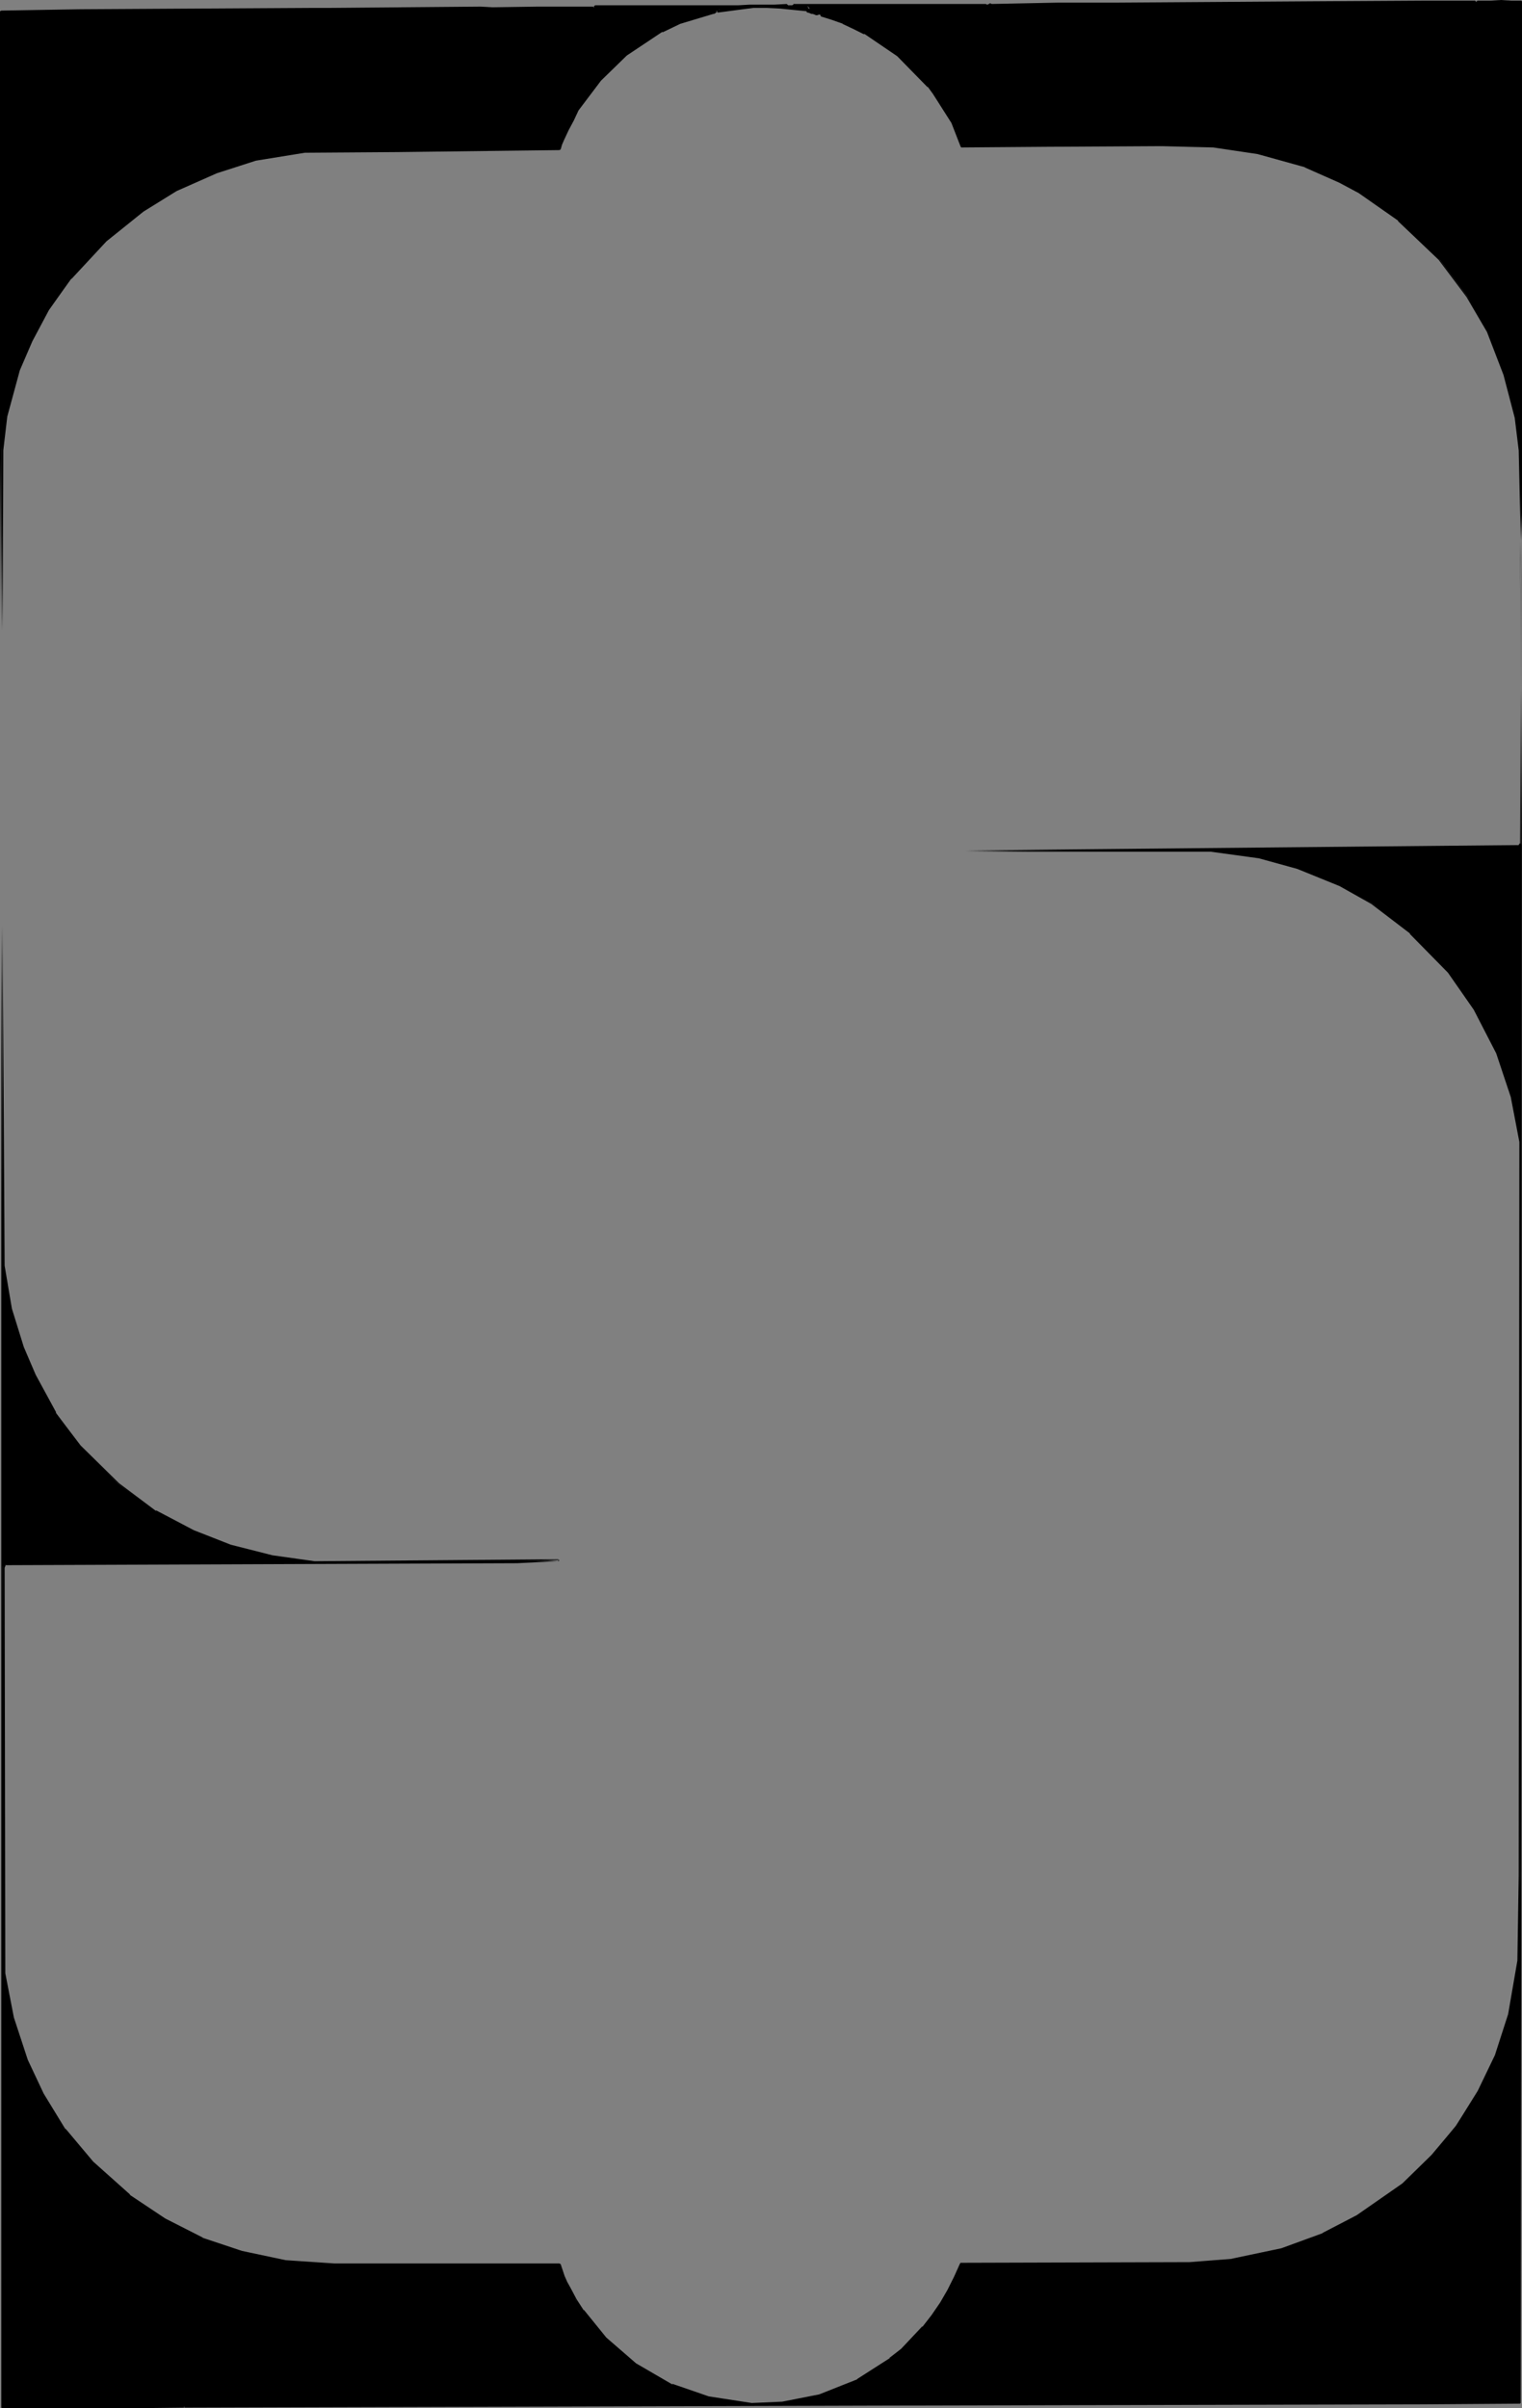
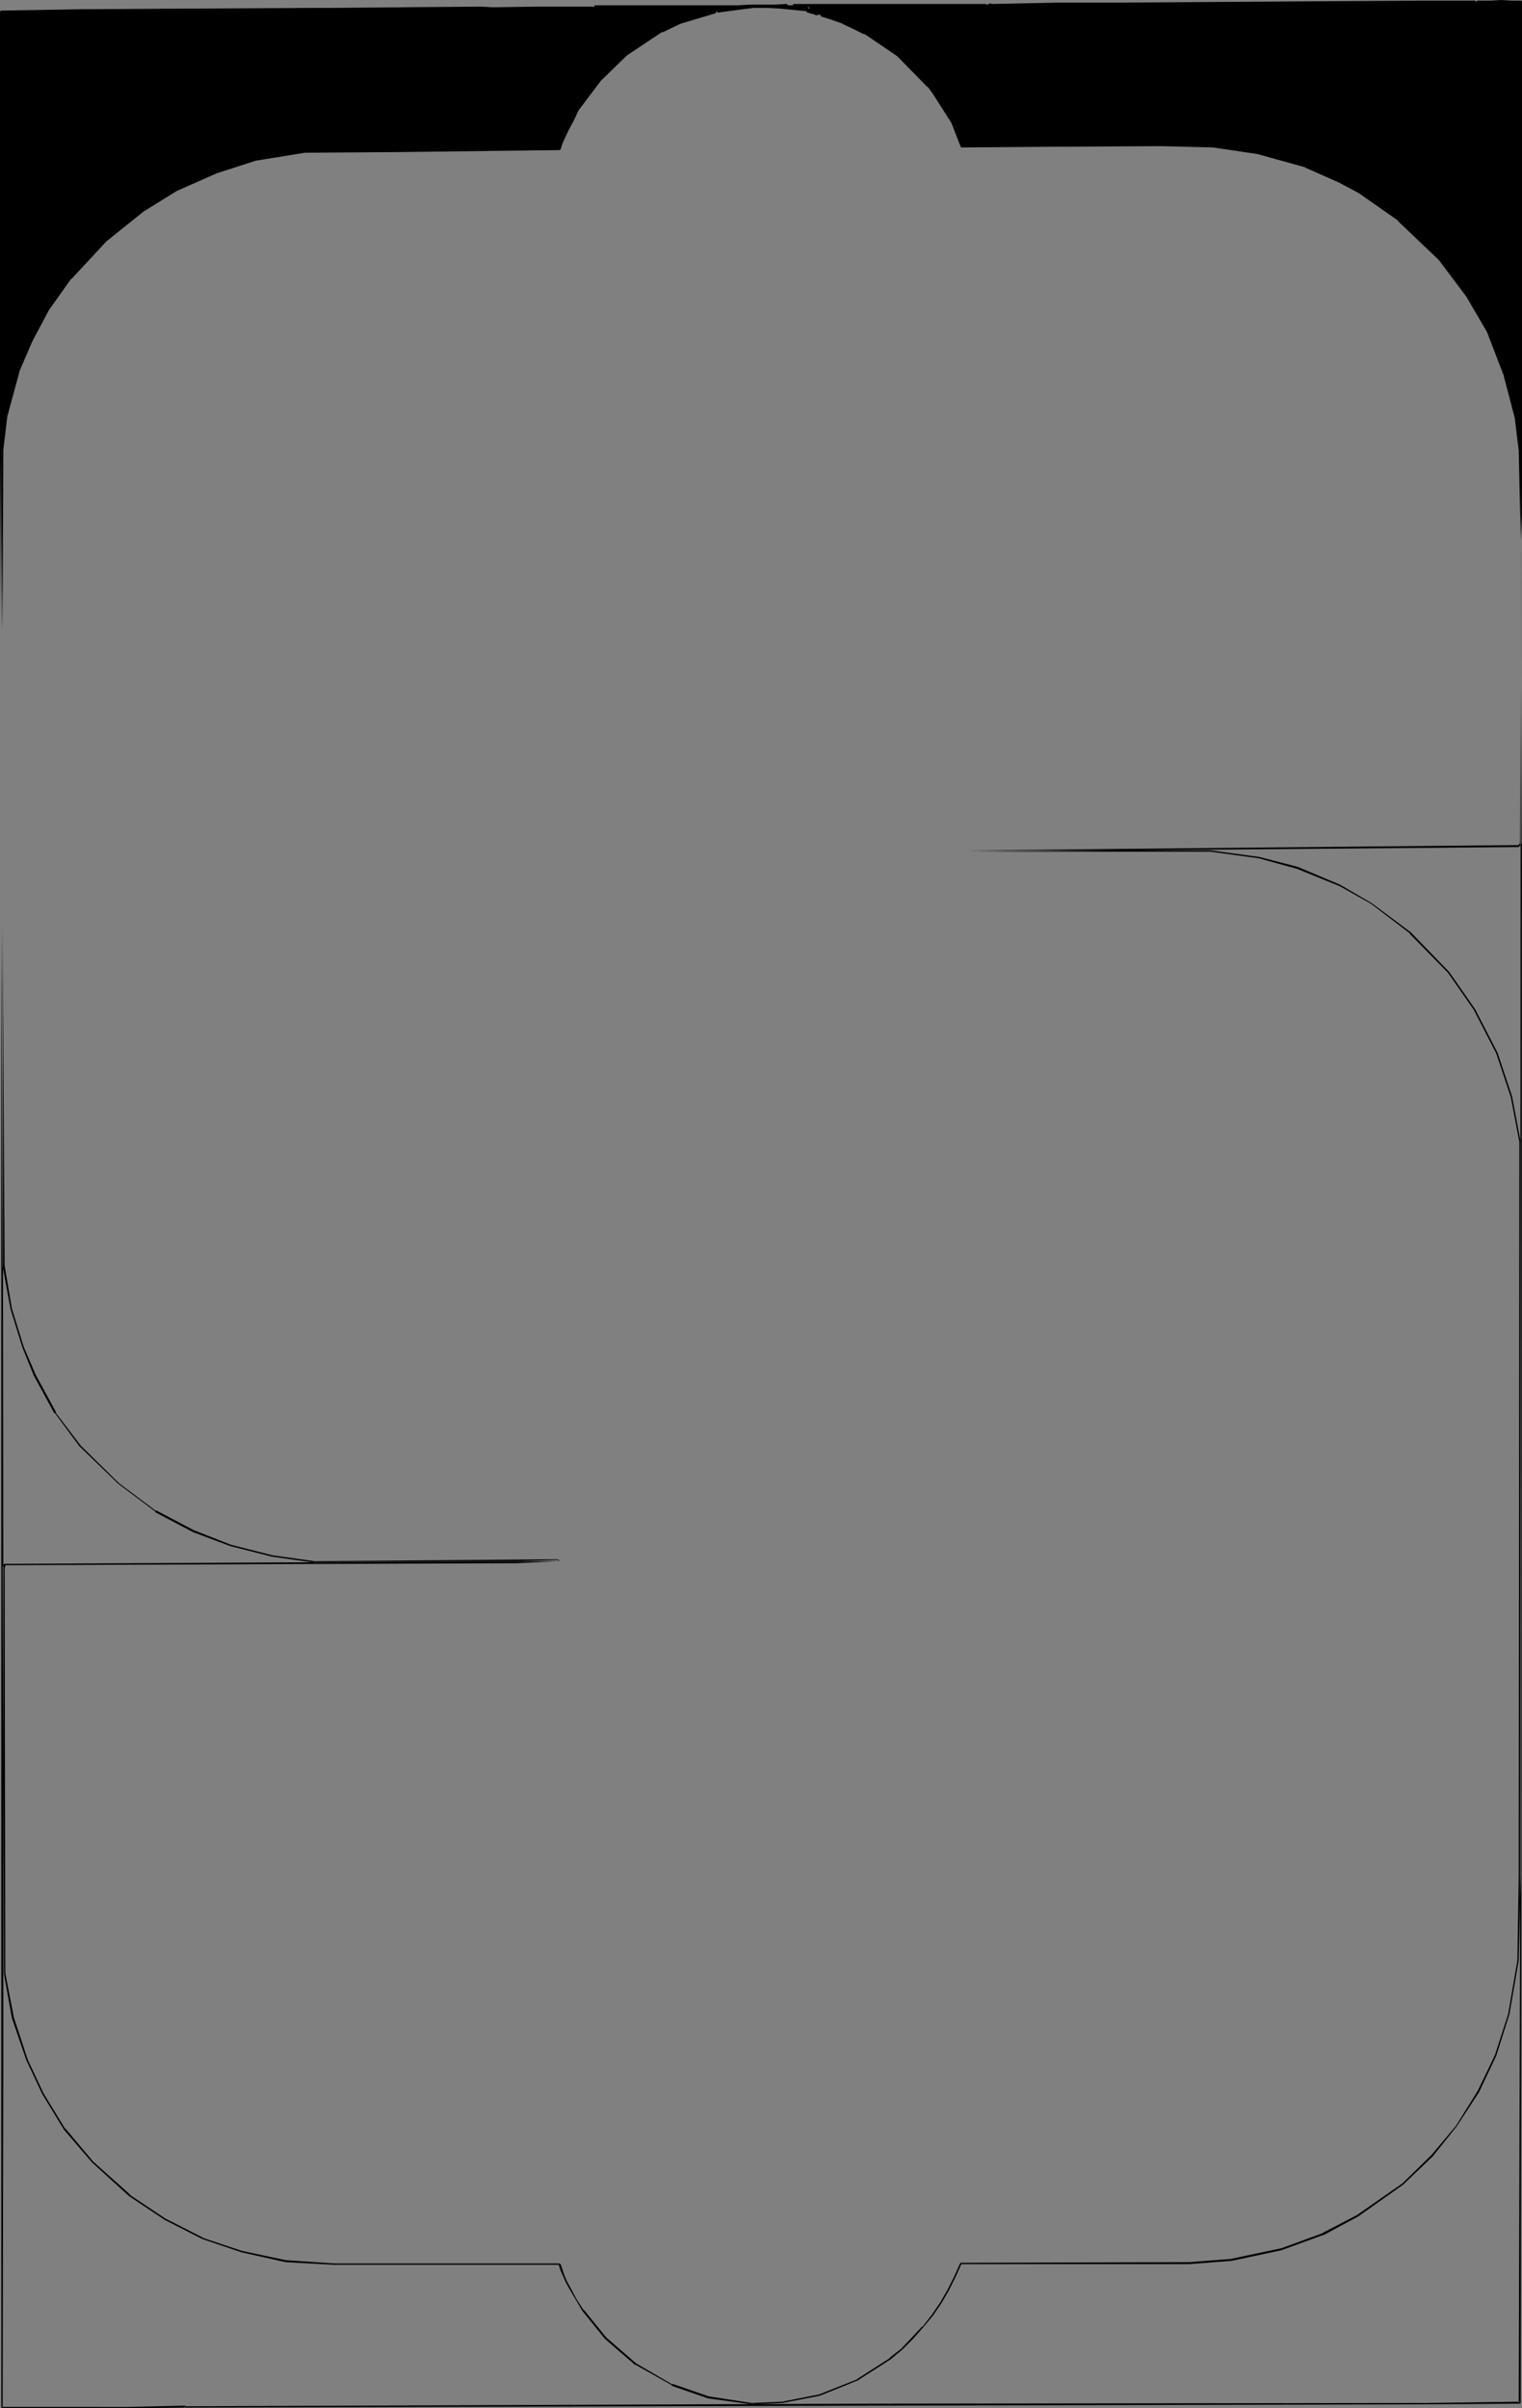
<svg xmlns="http://www.w3.org/2000/svg" xmlns:ns1="http://sodipodi.sourceforge.net/DTD/sodipodi-0.dtd" xmlns:ns2="http://www.inkscape.org/namespaces/inkscape" version="1.0" width="98.415mm" height="155.711mm" id="svg16" ns1:docname="Dollar Symbol Frame.wmf">
  <rect width="100%" height="100%" fill="#808080" stroke="none" />
  <ns1:namedview id="namedview16" pagecolor="#ffffff" bordercolor="#000000" borderopacity="0.25" ns2:showpageshadow="2" ns2:pageopacity="0.0" ns2:pagecheckerboard="0" ns2:deskcolor="#d1d1d1" ns2:document-units="mm" />
  <defs id="defs1">
    <pattern id="WMFhbasepattern" patternUnits="userSpaceOnUse" width="6" height="6" x="0" y="0" />
  </defs>
  <path style="fill:#000000;fill-opacity:1;fill-rule:evenodd;stroke:none" d="m 371.799,132.02 -0.485,-22.138 -0.969,-7.918 -2.747,-10.503 -4.04,-10.342 -5.009,-8.726 -6.786,-9.049 -10.018,-9.534 -9.533,-6.787 -4.847,-2.585 -8.402,-3.717 -11.634,-3.232 -10.826,-1.616 -13.088,-0.323 -27.792,0.162 -20.682,0.162 -2.262,-5.817 -4.524,-7.272 -1.293,-1.616 -7.433,-7.595 L 211.187,8.08 208.602,6.787 206.016,5.656 203.269,4.686 200.684,3.717 V 3.555 l -0.162,-0.162 h -0.162 -0.323 l -0.323,0.162 h -0.323 l -0.162,-0.162 -0.646,-0.162 h -0.323 L 197.937,3.07 197.452,2.909 197.291,2.747 197.129,2.585 193.898,2.262 192.282,2.101 190.666,1.939 187.434,1.616 h -1.777 l -1.616,0.162 -8.725,1.131 V 2.585 h -0.162 v 0 l -0.323,0.323 -0.162,0.162 -0.162,0.162 h -0.323 l -7.917,2.424 -4.524,2.101 -8.725,5.656 -6.302,6.302 -5.494,7.272 -1.131,2.262 -1.293,2.424 -1.131,2.424 -0.485,1.131 -0.485,1.293 -39.426,0.323 -22.783,0.323 -12.119,1.939 -9.372,2.909 -10.018,4.525 -8.079,5.009 -9.049,7.272 -8.402,9.211 -5.655,7.756 -4.04,7.595 -3.07,7.11 -3.07,11.311 -0.969,8.241 -0.162,43.953 -0.162,-42.175 V 2.747 L 19.551,2.424 74.651,2.262 79.336,2.101 117.47,1.939 h 2.908 l 10.988,-0.162 h 13.573 l 0.162,0.162 0.485,-0.485 h 34.74 l 2.908,-0.162 h 2.908 3.07 l 3.07,-0.162 0.323,0.323 0.323,0.162 0.323,-0.162 h 0.323 l 0.323,-0.162 0.323,-0.162 h 0.485 0.485 7.917 37.81 l 0.162,0.162 h 0.162 0.162 l 0.162,-0.162 h 0.162 l 0.323,-0.162 0.323,0.162 15.997,-0.323 h 14.058 L 320.578,0.485 347.562,0.323 h 12.927 l 0.162,0.323 h 0.162 l 0.162,-0.162 0.323,-0.162 v 0 h 0.323 2.585 2.585 2.585 2.424 z" id="path1" />
  <path style="fill:#000000;fill-opacity:1;fill-rule:evenodd;stroke:none" d="m 371.637,132.02 h 0.323 l -0.485,-22.138 v 0 L 370.506,101.964 367.759,91.461 363.72,80.957 v 0 l -5.171,-8.564 -6.786,-9.049 v -0.162 l -9.856,-9.534 v 0 l -9.695,-6.787 v 0 l -4.686,-2.585 -8.564,-3.717 v 0 l -11.472,-3.393 -10.988,-1.454 v 0 l -13.088,-0.323 -27.792,0.162 -20.682,0.162 0.162,0.162 -2.262,-5.979 v 0 l -4.524,-7.11 -1.293,-1.778 v 0 l -7.594,-7.595 v 0 L 211.348,8.08 V 7.918 l -2.585,-1.293 -2.585,-1.131 h -0.162 l -2.585,-1.131 -2.585,-0.808 0.162,0.162 -0.162,-0.323 H 200.684 V 3.232 h -0.162 -0.162 v 0 h -0.323 l -0.485,0.162 h 0.162 -0.323 l -0.162,-0.162 -0.485,-0.162 -0.323,-0.162 h -0.485 L 197.452,2.747 h 0.162 L 197.291,2.585 h 0.162 L 197.291,2.424 197.129,2.262 192.282,1.939 190.666,1.778 187.434,1.454 h -1.777 l -1.616,0.162 v 0 l -8.725,0.97 0.162,0.162 V 2.424 h -0.323 -0.162 v 0 l -0.485,0.485 h 0.162 l -0.323,0.162 0.162,-0.162 h -0.323 l -7.917,2.585 h -0.162 l -4.363,1.939 v 0.162 l -8.725,5.656 v 0 l -6.463,6.302 v 0 l -5.494,7.272 v 0 l -1.131,2.424 -1.293,2.424 -1.131,2.424 -0.485,1.131 v 0 l -0.485,1.131 0.162,-0.162 -39.426,0.485 -22.783,0.162 v 0 L 62.37,38.943 52.837,41.852 v 0 l -9.856,4.525 v 0 l -8.079,5.009 h -0.162 l -9.049,7.272 -8.402,9.211 v 0 l -5.655,7.756 v 0 l -4.04,7.595 -3.07,7.11 v 0 L 1.293,101.802 v 0 l -0.969,8.241 v 43.953 H 0.646 L 0.485,111.821 V 2.747 L 0.323,2.909 19.551,2.585 74.651,2.424 79.336,2.262 117.47,2.101 h 2.908 l 10.988,-0.162 h 13.573 -0.162 l 0.162,0.162 h 0.323 l 0.485,-0.485 h -0.162 34.74 2.908 2.908 l 3.07,-0.162 3.07,-0.162 h -0.162 l 0.323,0.323 h 0.162 l 0.323,0.162 v 0 l 0.323,-0.162 h 0.323 0.162 l 0.323,-0.323 -0.162,0.162 0.485,-0.162 h -0.162 0.485 v 0 h 0.485 7.917 37.81 -0.162 l 0.162,0.162 v 0 l 0.162,0.162 h 0.162 l 0.323,-0.162 v 0 l 0.162,-0.162 v 0 h 0.162 v 0 h 0.162 -0.162 0.323 0.162 l 15.997,-0.323 h 14.058 l 48.151,-0.323 h 26.984 12.927 l -0.162,-0.162 0.162,0.162 v 0 l 0.162,0.162 h 0.162 l 0.323,-0.162 v 0 l 0.162,-0.162 v 0 0 0 l 0.323,0.162 v 0 l 2.585,-0.162 h 2.585 2.585 2.424 L 371.637,0.323 V 132.02 h 0.323 V 0.323 l -0.162,-0.162 h -2.424 L 366.79,0 l -2.585,0.162 h -2.585 v 0 h -0.162 -0.162 v 0 h -0.162 l -0.323,0.162 h 0.162 l -0.323,0.162 h 0.162 -0.162 0.162 L 360.65,0.323 360.488,0.162 H 347.562 l -26.984,0.162 -48.151,0.323 h -14.058 l -15.997,0.323 v 0 l -0.323,-0.162 h -0.162 l -0.162,0.162 v 0 h -0.162 v 0 l -0.162,0.162 v 0 h -0.323 0.162 -0.162 0.162 l -0.323,-0.162 v 0 h -37.81 -7.917 0.162 -0.646 v 0 h -0.485 v 0 h -0.323 V 1.131 l -0.323,0.162 v 0 h -0.323 -0.323 v 0 h -0.323 v 0 l -0.323,-0.323 v 0 l -3.07,0.162 h -3.07 -2.908 l -2.908,0.162 h -34.74 -0.162 l -0.485,0.485 h 0.323 L 145.1,1.616 h -0.162 -13.573 L 120.378,1.778 117.47,1.616 79.336,1.939 H 74.651 L 19.551,2.262 0.323,2.585 0,2.747 V 111.821 l 0.323,42.175 h 0.323 l 0.162,-43.953 0.969,-8.241 v 0 L 4.847,90.491 v 0 l 3.07,-7.11 4.04,-7.595 v 0 l 5.494,-7.756 v 0.162 l 8.564,-9.211 9.049,-7.272 v 0 l 8.079,-5.009 v 0 l 9.856,-4.363 v 0 l 9.533,-3.07 11.957,-1.939 v 0 l 22.783,-0.162 39.426,-0.485 0.323,-0.162 0.323,-1.131 v 0 l 0.485,-1.131 1.131,-2.424 1.293,-2.424 1.131,-2.424 v 0 l 5.494,-7.272 v 0 l 6.302,-6.14 v 0 l 8.725,-5.817 v 0.162 l 4.363,-2.101 v 0 l 8.079,-2.424 h -0.162 0.323 v 0 l 0.323,-0.162 v 0 l 0.485,-0.485 h -0.162 0.162 l -0.323,-0.162 0.162,0.323 0.323,0.162 8.564,-1.131 v 0 h 1.616 1.777 l 3.232,0.162 1.616,0.162 4.847,0.485 -0.162,-0.162 0.162,0.323 v 0 l 0.162,0.162 h 0.162 l 0.485,0.162 0.323,0.162 h 0.323 l 0.485,0.162 0.323,0.162 h 0.162 0.162 l 0.485,-0.162 h 0.162 v 0 h 0.162 -0.162 l 0.162,0.162 V 3.555 3.878 l 0.162,0.162 2.585,0.808 2.747,0.97 h -0.162 l 2.747,1.293 2.585,1.293 V 8.241 l 8.079,5.494 v 0 l 7.433,7.595 v -0.162 l 1.293,1.778 4.524,7.11 v 0 l 2.262,5.817 0.162,0.162 20.682,-0.162 27.792,-0.162 13.088,0.323 v 0 l 10.826,1.616 11.634,3.232 h -0.162 l 8.402,3.717 4.847,2.585 v 0 l 9.695,6.787 h -0.162 l 10.018,9.534 v 0 l 6.786,9.049 5.009,8.564 v 0 l 4.04,10.503 2.747,10.503 0.969,7.918 v -0.162 l 0.485,22.138 h 0.323 z" id="path2" />
  <path style="fill:#ffffff;fill-opacity:1;fill-rule:evenodd;stroke:none" d="m 274.204,1.454 h 0.162 z" id="path3" />
  <path style="fill:#000000;fill-opacity:1;fill-rule:evenodd;stroke:none" d="m 274.204,1.293 v 0.323 h 0.162 V 1.293 h -0.162 v 0.323 h 0.162 V 1.293 h -0.162 v 0.323 z" id="path4" />
  <path style="fill:#ffffff;fill-opacity:1;fill-rule:evenodd;stroke:none" d="m 197.776,1.939 v 0.323 l -0.162,-0.323 h -0.162 L 197.291,1.778 V 1.616 1.454 l 0.323,0.162 z" id="path5" />
  <path style="fill:#000000;fill-opacity:1;fill-rule:evenodd;stroke:none" d="m 197.614,1.939 v 0 0.323 l 0.323,-0.162 -0.162,-0.162 -0.162,-0.162 h -0.162 0.162 L 197.452,1.616 V 1.778 1.616 1.778 l 0.162,-0.162 h -0.323 l 0.323,0.162 v 0 0.162 l 0.323,-0.162 -0.162,-0.162 V 1.454 l -0.323,-0.162 -0.323,0.162 v 0.162 0 0.162 0.162 l 0.162,0.162 v 0 l 0.323,0.162 -0.162,-0.162 0.162,0.162 h 0.323 V 1.939 1.778 Z" id="path6" />
  <path style="fill:#ffffff;fill-opacity:1;fill-rule:evenodd;stroke:none" d="m 175.962,2.424 h -0.162 V 2.262 Z" id="path7" />
  <path style="fill:#000000;fill-opacity:1;fill-rule:evenodd;stroke:none" d="m 175.801,2.585 0.162,-0.323 h -0.162 v 0.323 h 0.162 -0.162 v 0 l 0.323,-0.323 -0.162,-0.162 h -0.162 l -0.162,0.162 0.162,0.323 h 0.162 l 0.162,-0.323 z" id="path8" />
  <path style="fill:#000000;fill-opacity:1;fill-rule:evenodd;stroke:none" d="m 371.637,136.221 v -4.04 l 0.162,35.712 z" id="path9" />
-   <path style="fill:#000000;fill-opacity:1;fill-rule:evenodd;stroke:none" d="m 371.799,136.221 v -4.04 h -0.323 l 0.162,35.712 h 0.323 l -0.162,-31.672 h -0.323 l 0.162,31.672 h 0.323 l -0.162,-35.712 h -0.323 v 4.04 z" id="path10" />
-   <path style="fill:#000000;fill-opacity:1;fill-rule:evenodd;stroke:none" d="m 0.485,154.32 0.162,71.585 z" id="path11" />
-   <path style="fill:#000000;fill-opacity:1;fill-rule:evenodd;stroke:none" d="M 0.646,154.32 H 0.323 v 71.585 H 0.808 L 0.646,154.32 H 0.323 v 71.585 H 0.808 L 0.646,154.32 H 0.323 Z" id="path12" />
-   <path style="fill:#000000;fill-opacity:1;fill-rule:evenodd;stroke:none" d="m 371.476,587.222 -22.783,0.162 -135.728,0.162 -57.2,0.323 -110.522,0.323 v -0.162 l -14.219,0.323 H 0.485 L 0.646,504.487 V 382.971 l -0.162,-156.743 0.485,83.058 1.777,10.665 2.908,9.211 2.908,6.787 5.009,9.211 5.979,8.241 9.372,9.211 9.21,6.787 9.049,4.848 9.21,3.393 10.018,2.585 10.341,1.454 59.624,-0.323 h 0.162 l -10.18,0.485 -125.064,0.485 -0.323,0.646 0.162,99.379 1.939,10.665 3.555,10.503 3.878,8.241 5.332,8.564 6.786,8.08 9.049,8.08 8.725,5.817 9.049,4.686 9.533,3.232 10.826,2.424 11.957,0.646 h 54.938 l 0.646,1.454 0.485,1.454 0.646,1.454 0.808,1.454 1.454,2.909 1.777,2.585 5.494,6.787 7.271,6.302 9.049,5.171 8.887,3.07 10.503,1.454 7.433,-0.323 9.21,-1.778 9.21,-3.717 7.917,-5.171 2.908,-2.424 2.585,-2.585 2.585,-2.747 2.262,-2.909 2.101,-2.909 1.777,-3.232 1.616,-3.07 1.454,-3.393 h 55.907 l 10.341,-0.808 12.119,-2.747 10.18,-3.717 8.402,-4.363 11.149,-7.756 7.11,-6.948 5.817,-7.272 5.494,-8.403 4.201,-8.726 3.232,-10.18 2.262,-13.089 0.485,-20.684 V 279.068 l -2.101,-11.15 -3.555,-10.503 -5.494,-10.827 -6.302,-9.049 -9.372,-9.534 -9.372,-7.272 -7.756,-4.363 -10.341,-4.201 -9.372,-2.585 -11.957,-1.616 h -59.785 l 135.082,-1.293 0.485,-0.646 0.162,-37.812 -0.162,310.578 z" id="path13" />
  <path style="fill:#000000;fill-opacity:1;fill-rule:evenodd;stroke:none" d="m 371.152,587.222 0.323,-0.323 -22.783,0.323 -135.728,0.162 -167.721,0.646 0.162,0.162 v -0.162 l -0.162,-0.162 -14.219,0.323 H 0.485 l 0.162,0.162 0.162,-83.866 V 382.971 L 0.646,226.228 H 0.323 l 0.323,83.058 v 0.162 l 1.939,10.503 2.908,9.372 v 0 l 2.747,6.787 5.009,9.211 h 0.162 l 5.979,8.08 v 0 l 9.533,9.211 v 0 l 9.049,6.787 v 0.162 l 9.21,4.848 v 0 l 9.049,3.393 10.18,2.585 10.341,1.454 v 0 l 59.624,-0.323 v 0 0 l 0.162,-0.323 -10.18,0.323 -125.064,0.646 H 0.969 l -0.323,0.646 v 0.162 l 0.323,99.379 v 0 l 1.939,10.827 3.555,10.342 v 0 l 3.878,8.241 v 0 l 5.332,8.726 v 0 l 6.786,7.918 9.049,8.241 v 0 l 8.725,5.817 v 0 l 9.21,4.686 v 0 l 9.533,3.232 10.826,2.424 v 0 l 11.957,0.646 h 54.938 -0.162 l 0.485,1.454 0.646,1.454 v 0 l 0.646,1.454 0.808,1.454 v 0 l 1.616,2.747 1.616,2.747 v 0 l 5.494,6.787 7.271,6.302 h 0.162 l 8.887,5.009 v 0.162 l 8.887,3.07 10.664,1.454 v 0 l 7.433,-0.323 v 0 l 9.21,-1.778 9.21,-3.717 v 0 l 8.079,-5.171 v 0 l 2.908,-2.424 2.585,-2.585 2.424,-2.747 v 0 l 2.424,-2.909 2.101,-3.07 1.777,-3.07 v 0 l 1.616,-3.232 1.454,-3.232 h -0.162 55.907 l 10.341,-0.808 v 0 l 12.119,-2.585 10.18,-3.717 h 0.162 l 8.402,-4.525 v 0 l 10.988,-7.756 v 0 l 7.271,-6.948 5.817,-7.272 v 0 l 5.494,-8.403 v 0 l 4.201,-8.888 v 0 l 3.232,-10.18 2.262,-13.089 v 0 l 0.485,-20.684 v -179.366 0 l -2.101,-11.15 -3.555,-10.665 v 0 l -5.494,-10.665 v 0 l -6.302,-9.049 v 0 l -9.372,-9.695 v 0 l -9.533,-7.11 -7.756,-4.525 v 0 l -10.341,-4.363 v 0 l -9.372,-2.424 -11.957,-1.616 h -59.785 v 0.323 l 135.082,-1.131 0.162,-0.162 0.485,-0.646 v -0.162 l 0.162,-37.812 h -0.323 l -0.162,310.578 -0.323,108.428 h 0.485 l 0.162,-108.428 0.162,-310.578 h -0.323 l -0.162,37.812 v 0 l -0.485,0.646 0.162,-0.162 -135.082,1.293 v 0.323 h 59.785 v 0 l 11.795,1.616 9.372,2.585 v 0 l 10.341,4.201 v 0 l 7.756,4.363 9.533,7.272 h -0.162 l 9.372,9.534 v 0 l 6.302,9.049 v 0 l 5.494,10.665 v 0 l 3.555,10.665 2.101,10.988 v 0 l -0.162,179.366 -0.323,20.684 v 0 l -2.262,13.089 -3.232,10.019 v 0 l -4.201,8.726 v 0 l -5.332,8.564 v 0 l -5.979,7.11 -7.11,6.948 v 0 l -11.149,7.756 v 0 l -8.402,4.363 h 0.162 l -10.18,3.717 -12.28,2.585 h 0.162 l -10.341,0.808 -55.907,0.162 -0.162,0.162 -1.454,3.232 -1.616,3.232 v 0 l -1.777,3.07 -2.101,3.07 -2.262,2.909 v -0.162 l -2.585,2.747 -2.585,2.747 -2.908,2.262 h 0.162 l -8.079,5.171 h 0.162 l -9.372,3.717 -9.049,1.778 v 0 l -7.433,0.323 v 0 l -10.503,-1.616 -8.887,-3.07 v 0.162 l -8.887,-5.171 v 0 l -7.271,-6.302 -5.494,-6.787 v 0.162 l -1.777,-2.747 -1.454,-2.747 v 0 l -0.808,-1.454 -0.646,-1.454 v 0 l -0.485,-1.454 -0.485,-1.454 -0.323,-0.162 H 81.76 l -11.957,-0.808 v 0 l -10.664,-2.262 -9.695,-3.232 h 0.162 l -9.21,-4.686 v 0 l -8.725,-5.817 h 0.162 l -9.049,-8.08 -6.786,-8.08 v 0.162 l -5.332,-8.726 v 0 l -3.878,-8.241 v 0 L 3.393,493.014 1.293,482.188 v 0.162 L 1.131,382.971 v 0.162 l 0.323,-0.808 -0.162,0.162 125.064,-0.485 10.18,-0.485 0.162,-0.323 h -0.162 l -0.162,-0.162 -59.624,0.485 h 0.162 l -10.341,-1.454 -10.18,-2.585 -9.049,-3.555 v 0 l -9.21,-4.848 v 0.162 l -9.049,-6.787 v 0 l -9.372,-9.211 v 0 l -6.14,-8.08 h 0.162 l -5.009,-9.211 -2.908,-6.787 v 0 L 2.908,319.789 1.131,309.285 v 0 L 0.646,226.228 H 0.323 v 156.743 121.517 83.866 l 0.162,0.162 H 31.024 l 14.219,-0.162 -0.323,-0.323 v 0.162 l 0.323,0.162 167.721,-0.485 135.728,-0.323 22.783,-0.162 0.162,-0.162 z" id="path14" />
-   <path style="fill:#ffffff;fill-opacity:1;fill-rule:evenodd;stroke:none" d="m 224.113,570.901 0.162,0.162 z" id="path15" />
  <path style="fill:#000000;fill-opacity:1;fill-rule:evenodd;stroke:none" d="m 224.275,570.74 -0.323,0.323 0.162,0.162 0.323,-0.323 -0.162,-0.162 -0.323,0.323 0.162,0.162 0.323,-0.323 -0.162,-0.162 -0.323,0.323 z" id="path16" />
</svg>